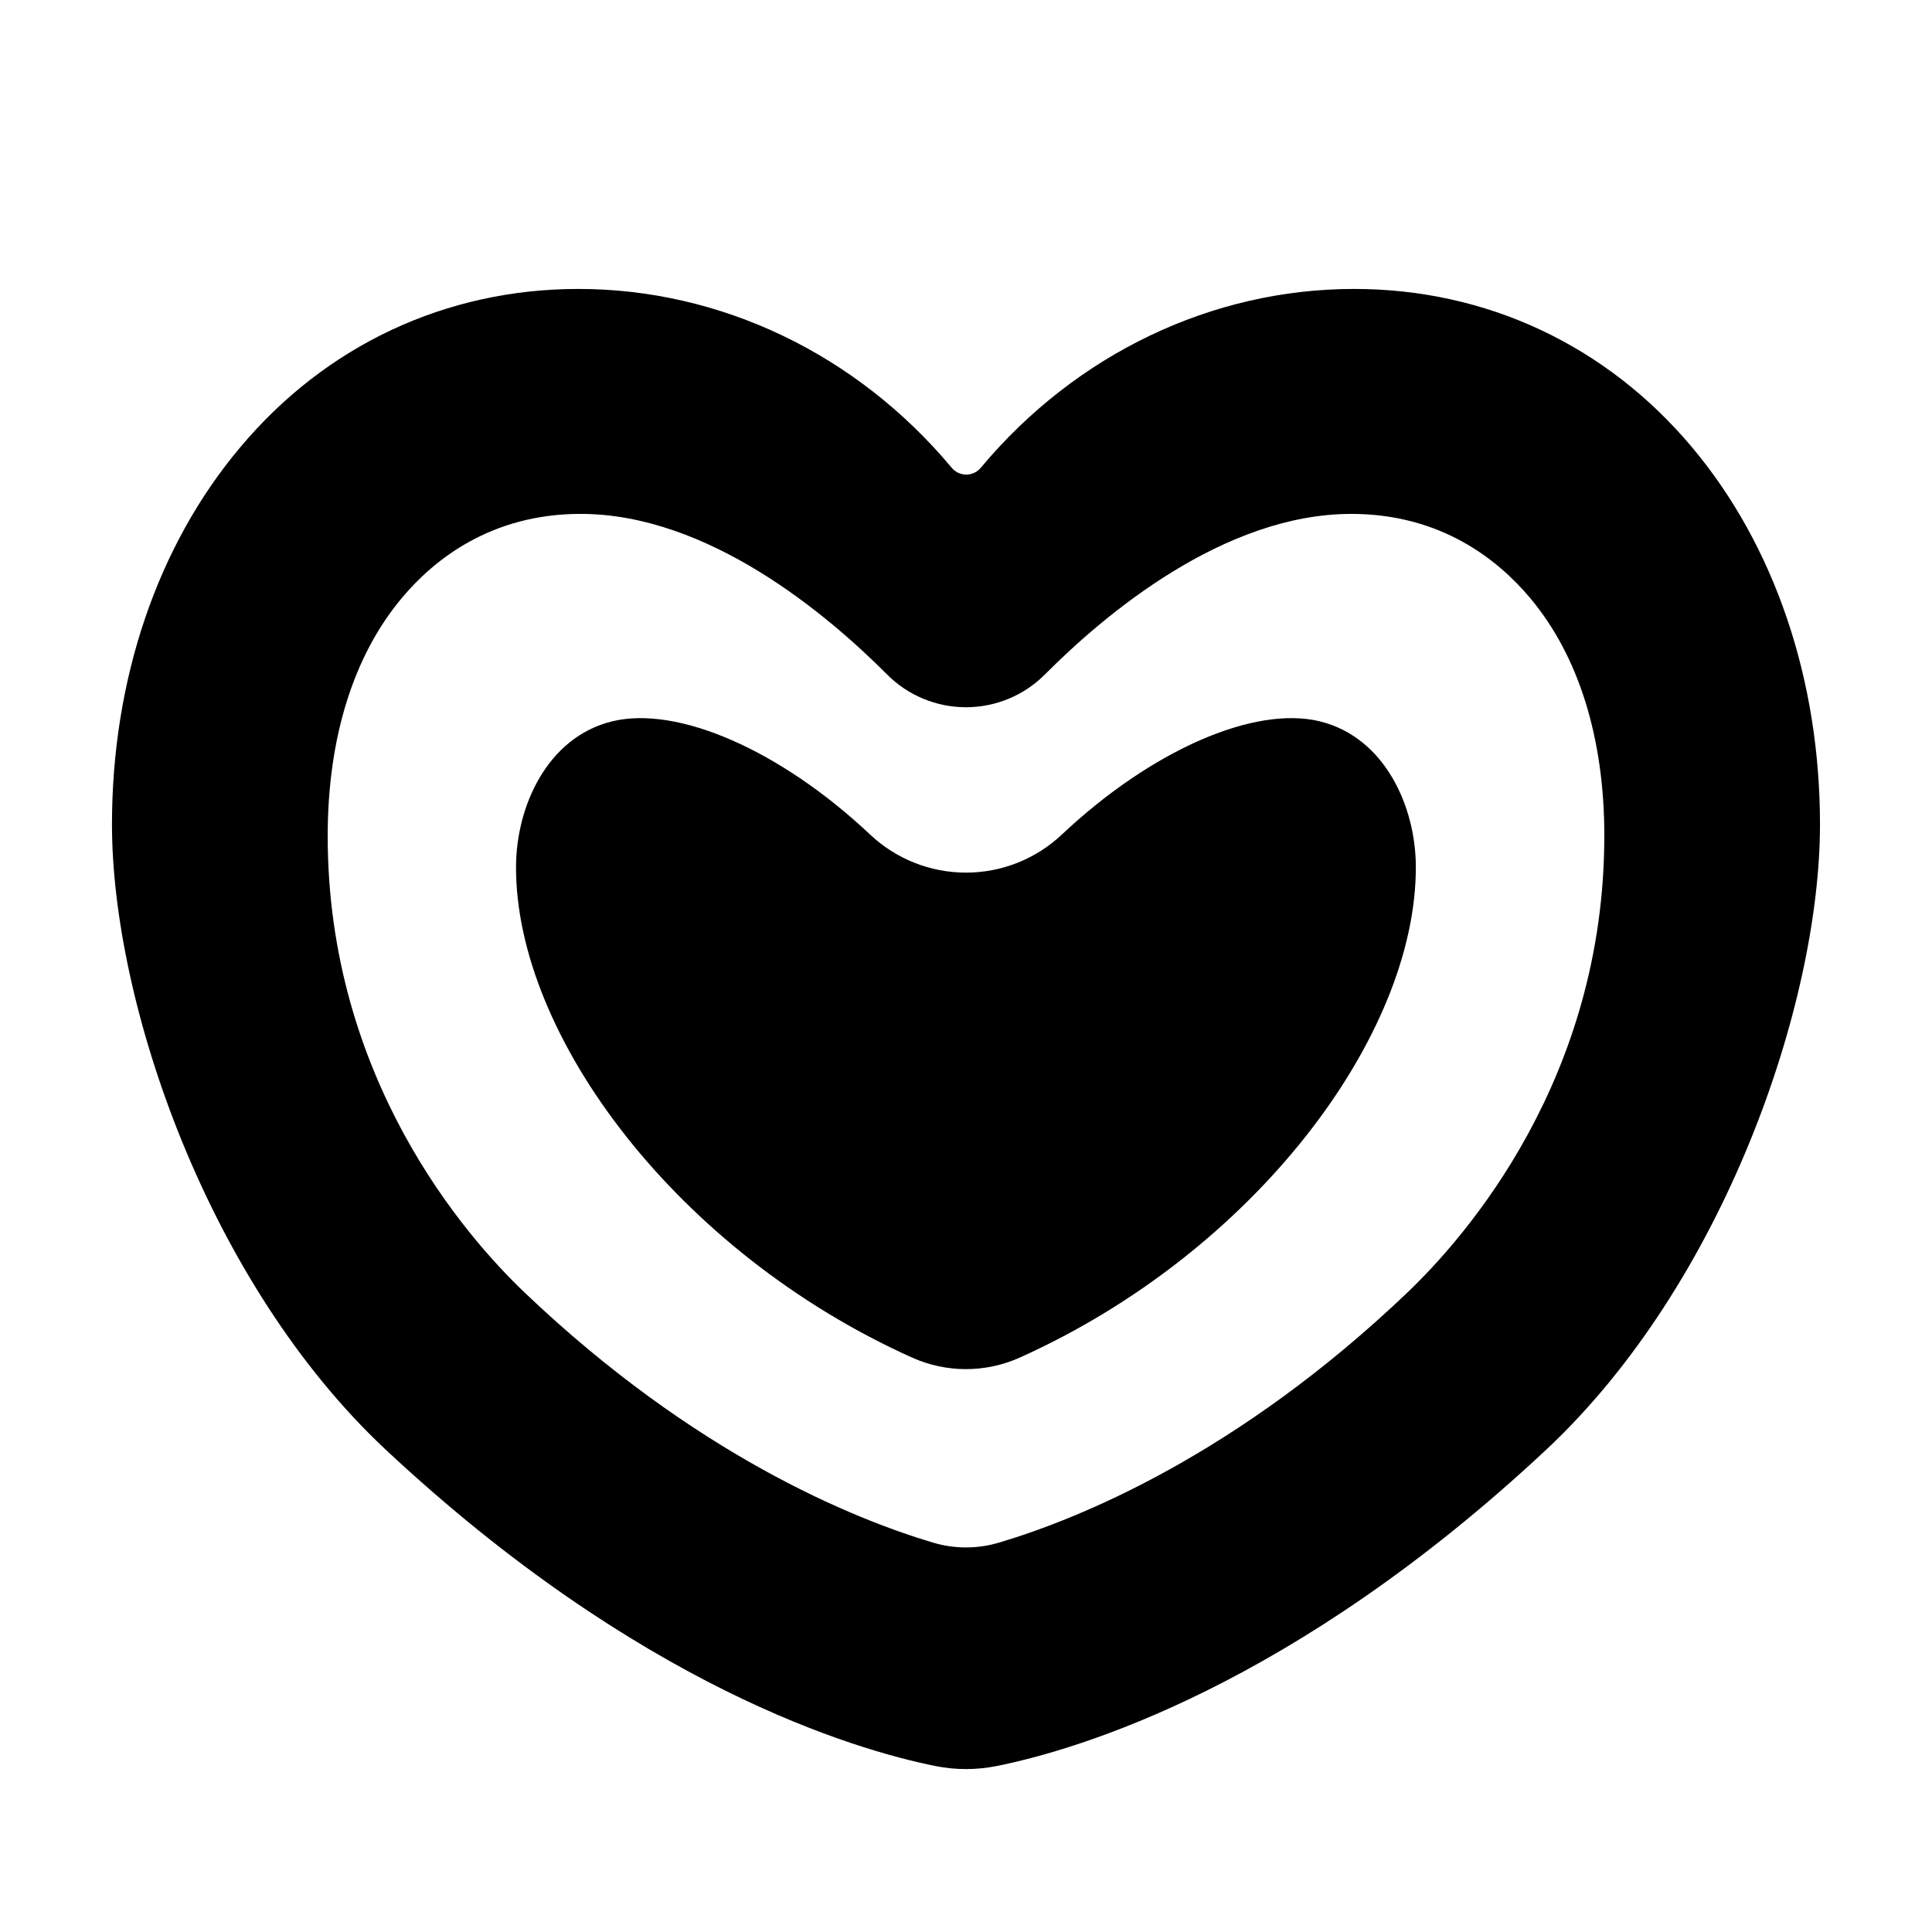
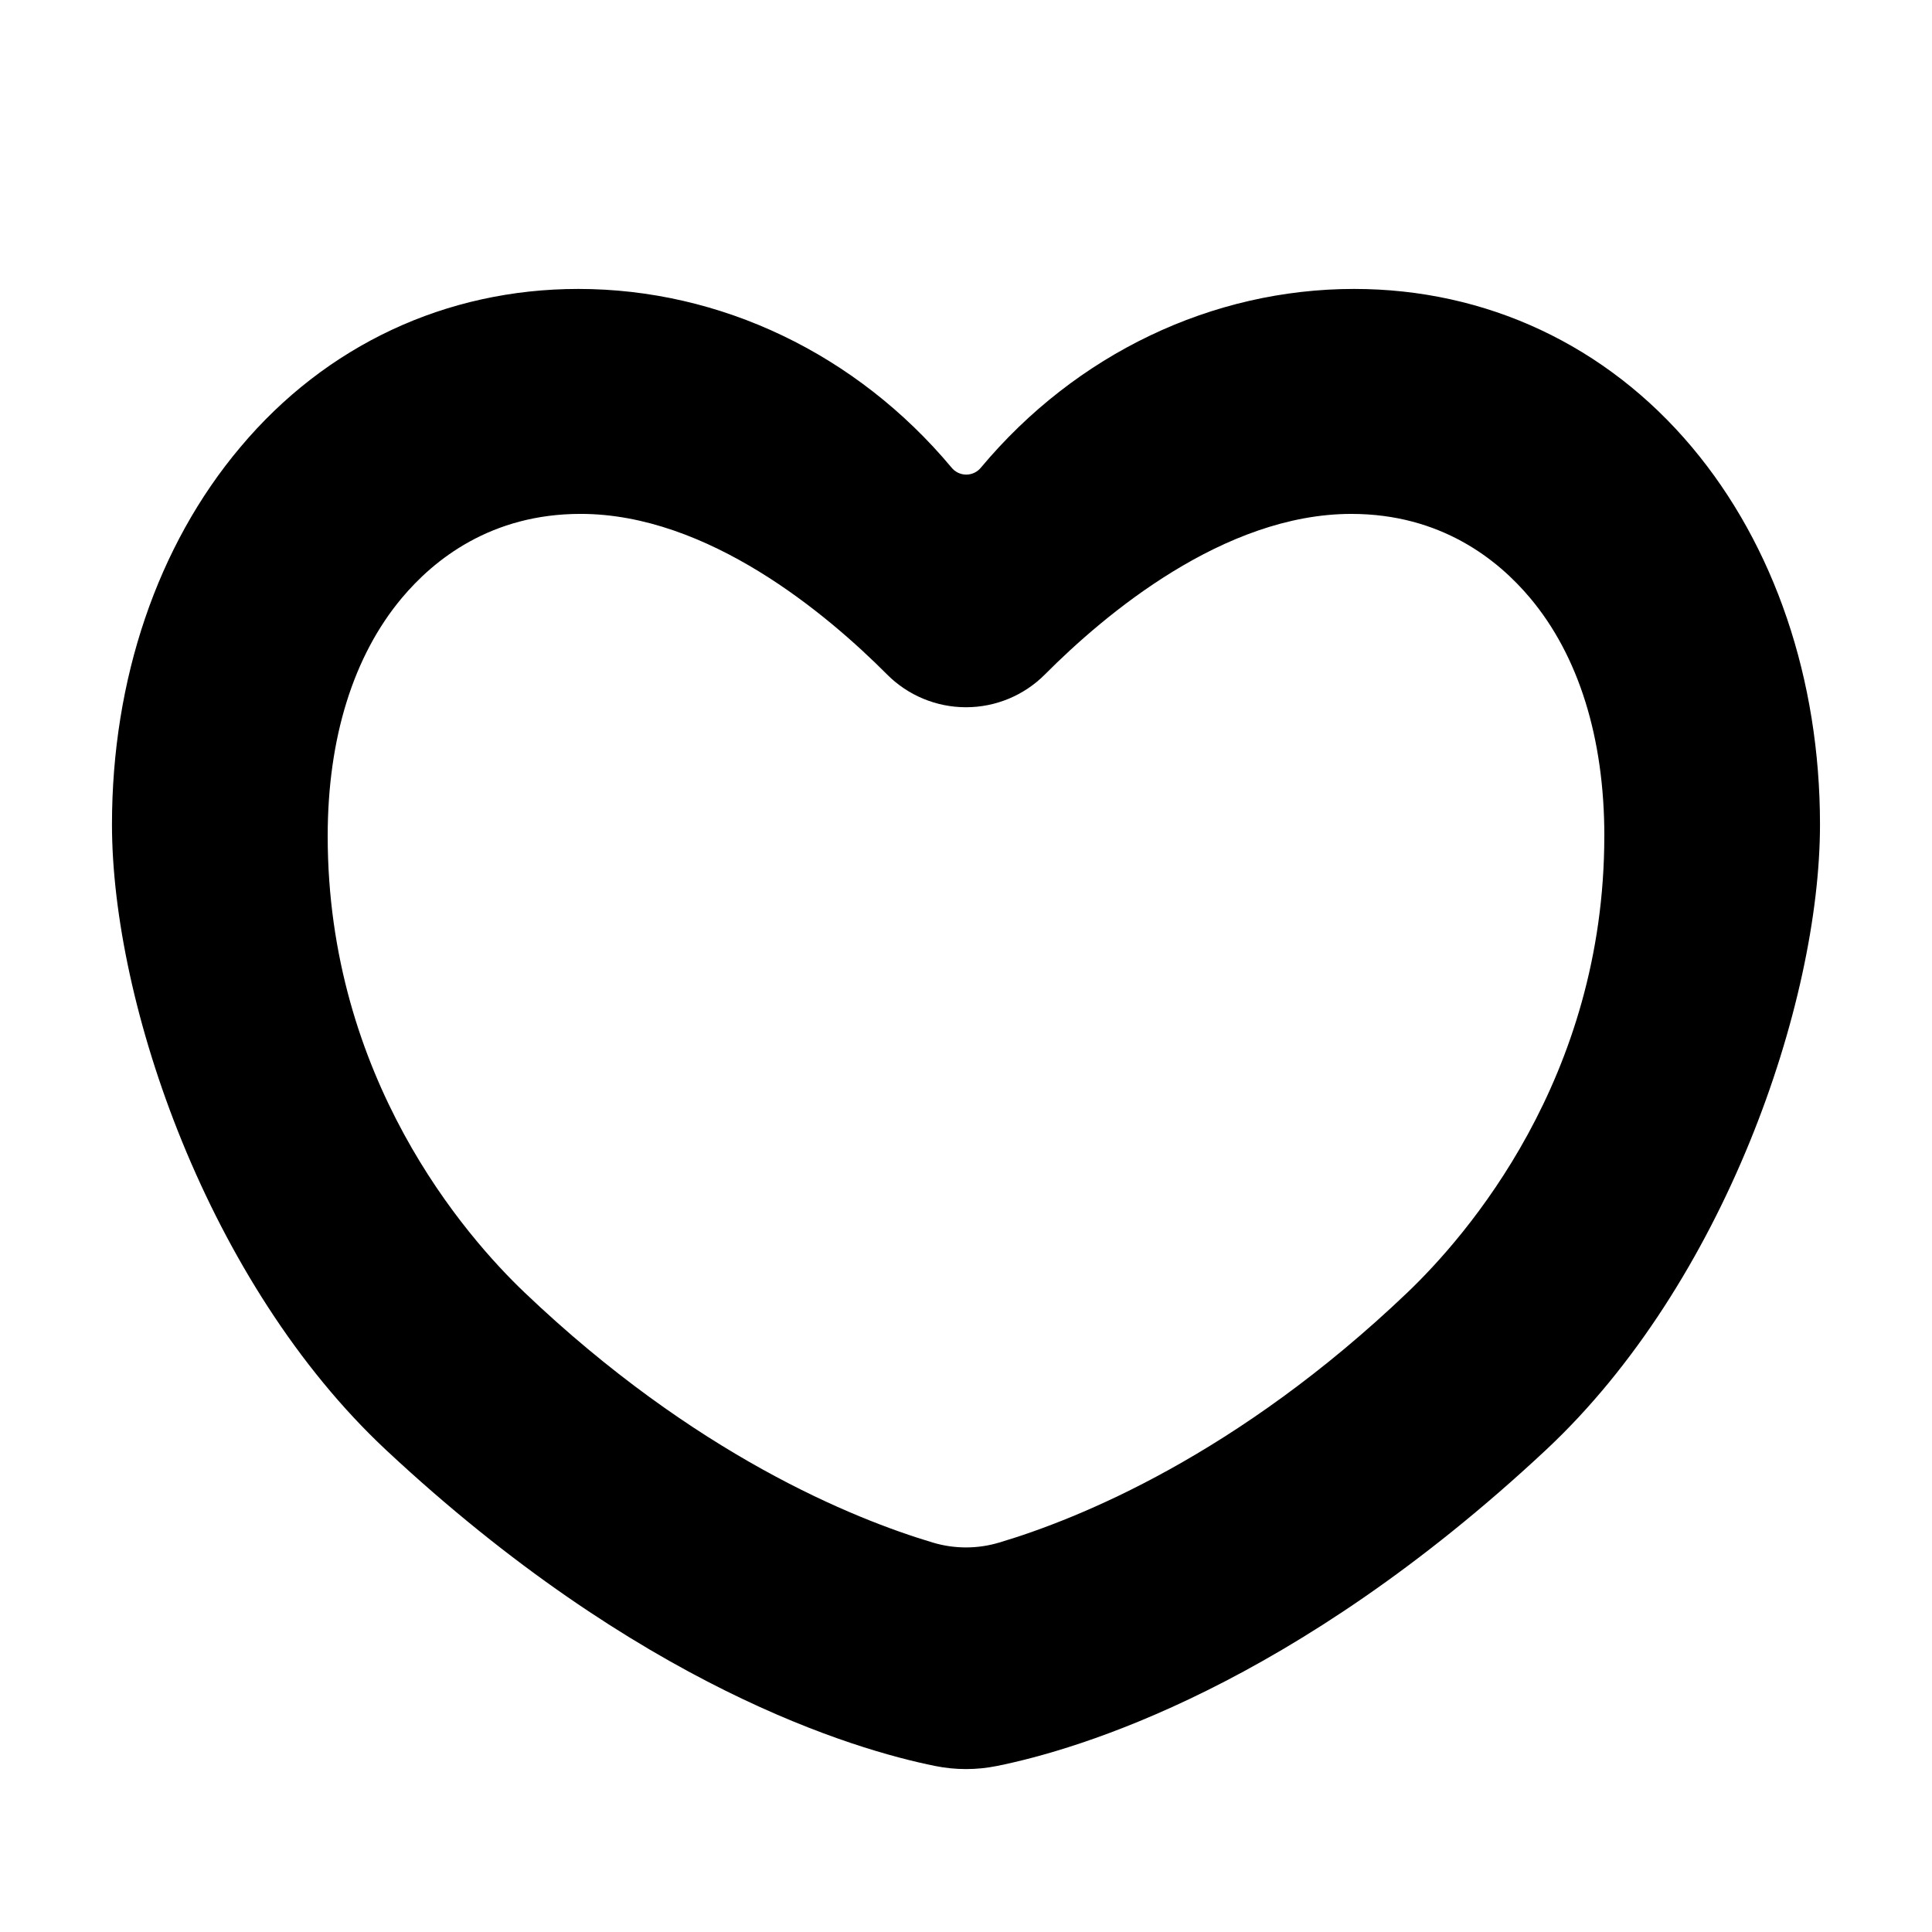
<svg xmlns="http://www.w3.org/2000/svg" fill="#000000" width="800px" height="800px" version="1.1" viewBox="144 144 512 512">
  <g>
-     <path d="m493.84 335.18c-17.398-4.301-44.703 7.637-68.445 29.992h-0.004c-6.871 6.477-15.953 10.082-25.395 10.082s-18.527-3.606-25.398-10.082c-23.742-22.355-51.051-34.293-68.445-29.992-17.133 4.242-25.34 22.496-25.398 38.453-0.168 44.891 42.824 102.23 104.96 130.14h-0.004c9.078 4.078 19.465 4.078 28.539 0 62.141-27.918 105.13-85.254 104.96-130.14-0.043-15.949-8.25-34.215-25.379-38.453z" />
    <path d="m592.4 262.52c-22.711-27.051-54.535-41.949-89.543-41.949-37.676 0-73.711 17.23-98.852 47.293h-0.004c-0.949 1.207-2.402 1.91-3.938 1.91s-2.984-0.703-3.934-1.91c-25.141-30.062-61.176-47.293-98.852-47.293-35.059 0-66.914 14.898-89.594 41.949-21.996 26.086-34.008 61.59-34.008 99.977 0 47.418 25.426 121.63 72.617 165.75 67.109 62.711 124.18 79.457 145.54 83.758 5.394 1.09 10.953 1.09 16.344 0 21.402-4.301 78.426-21.047 145.52-83.758 47.191-44.125 72.621-118.34 72.621-165.75 0-38.387-12.016-73.891-33.918-99.977zm-23.242 103.04c0 64.234-36.535 106.03-52.242 121.03-45.059 42.992-87.086 59.938-108.12 66.203-5.738 1.723-11.855 1.723-17.594 0-21.039-6.285-63.035-23.23-108.12-66.203-15.742-14.988-52.242-56.777-52.242-121.03 0-25.949 6.809-47.781 19.68-63.125 8.52-10.156 23.617-22.25 47.352-22.25 33.801 0 65.367 26.648 81.18 42.527l0.004 0.004c5.539 5.578 13.078 8.711 20.938 8.711 7.863 0 15.398-3.133 20.941-8.711 15.812-15.883 47.379-42.527 81.18-42.527 23.695 0 38.828 12.094 47.352 22.25 12.898 15.336 19.699 37.172 19.699 63.121z" />
  </g>
</svg>